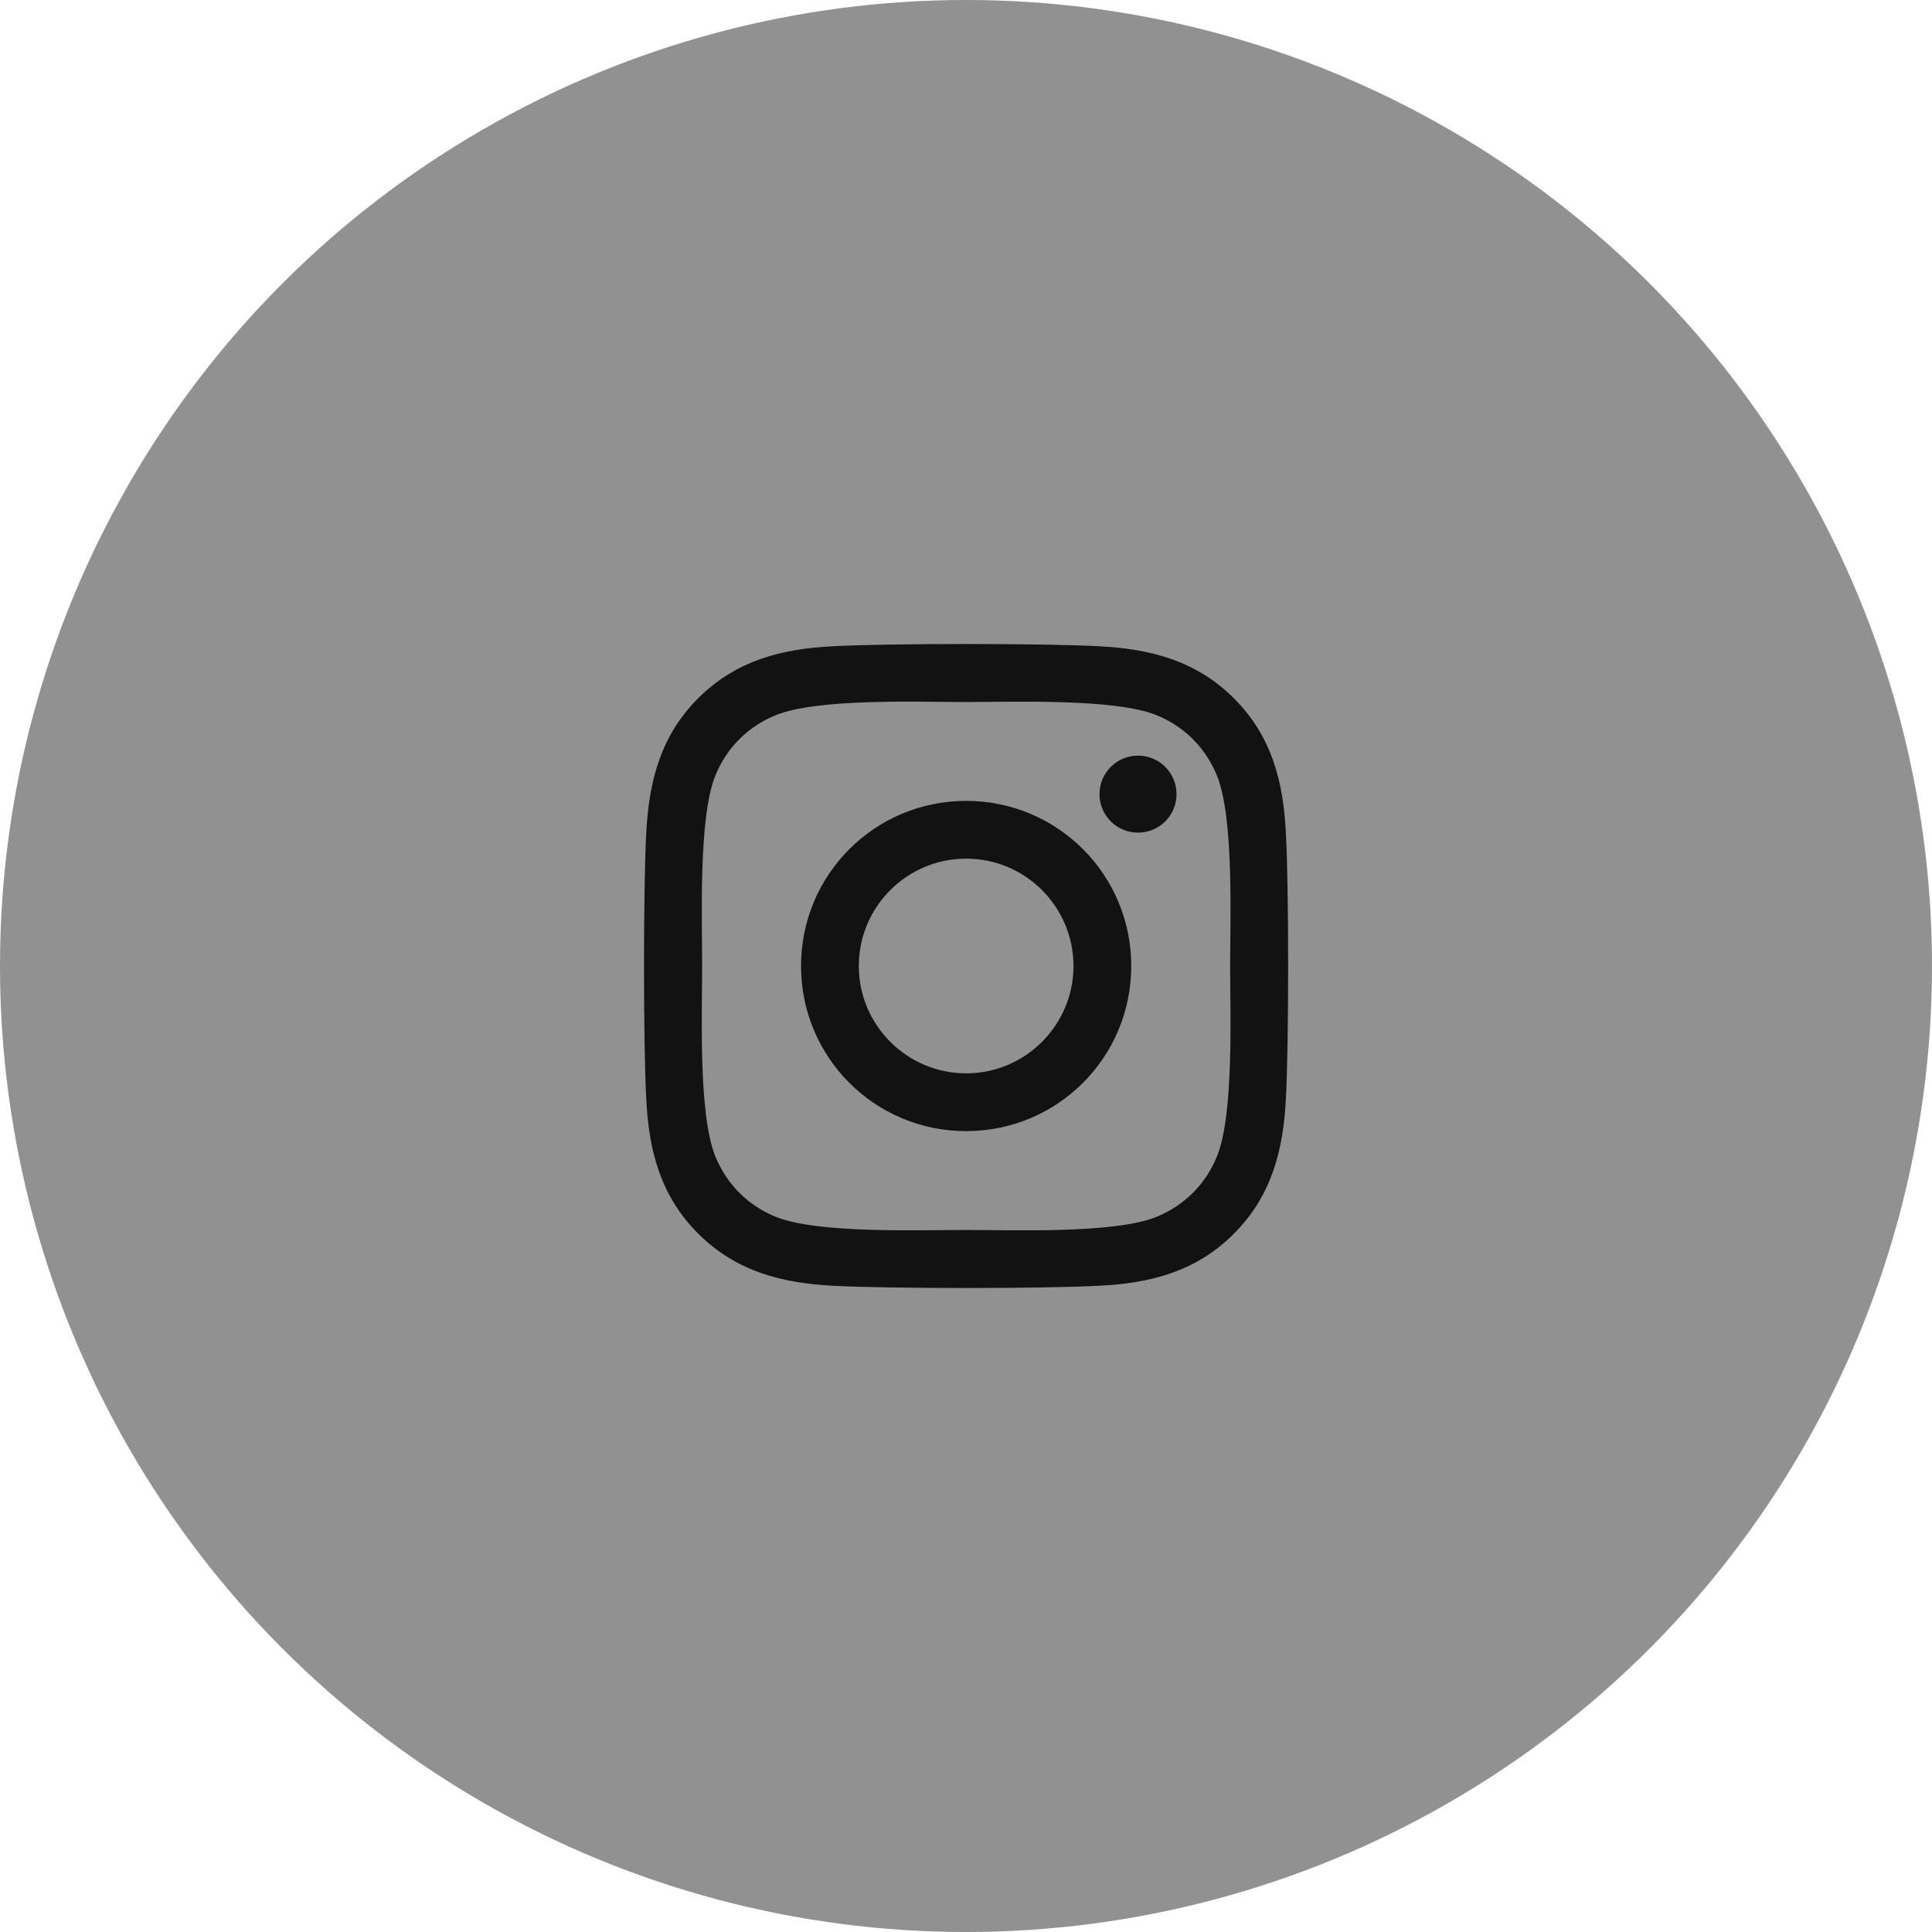
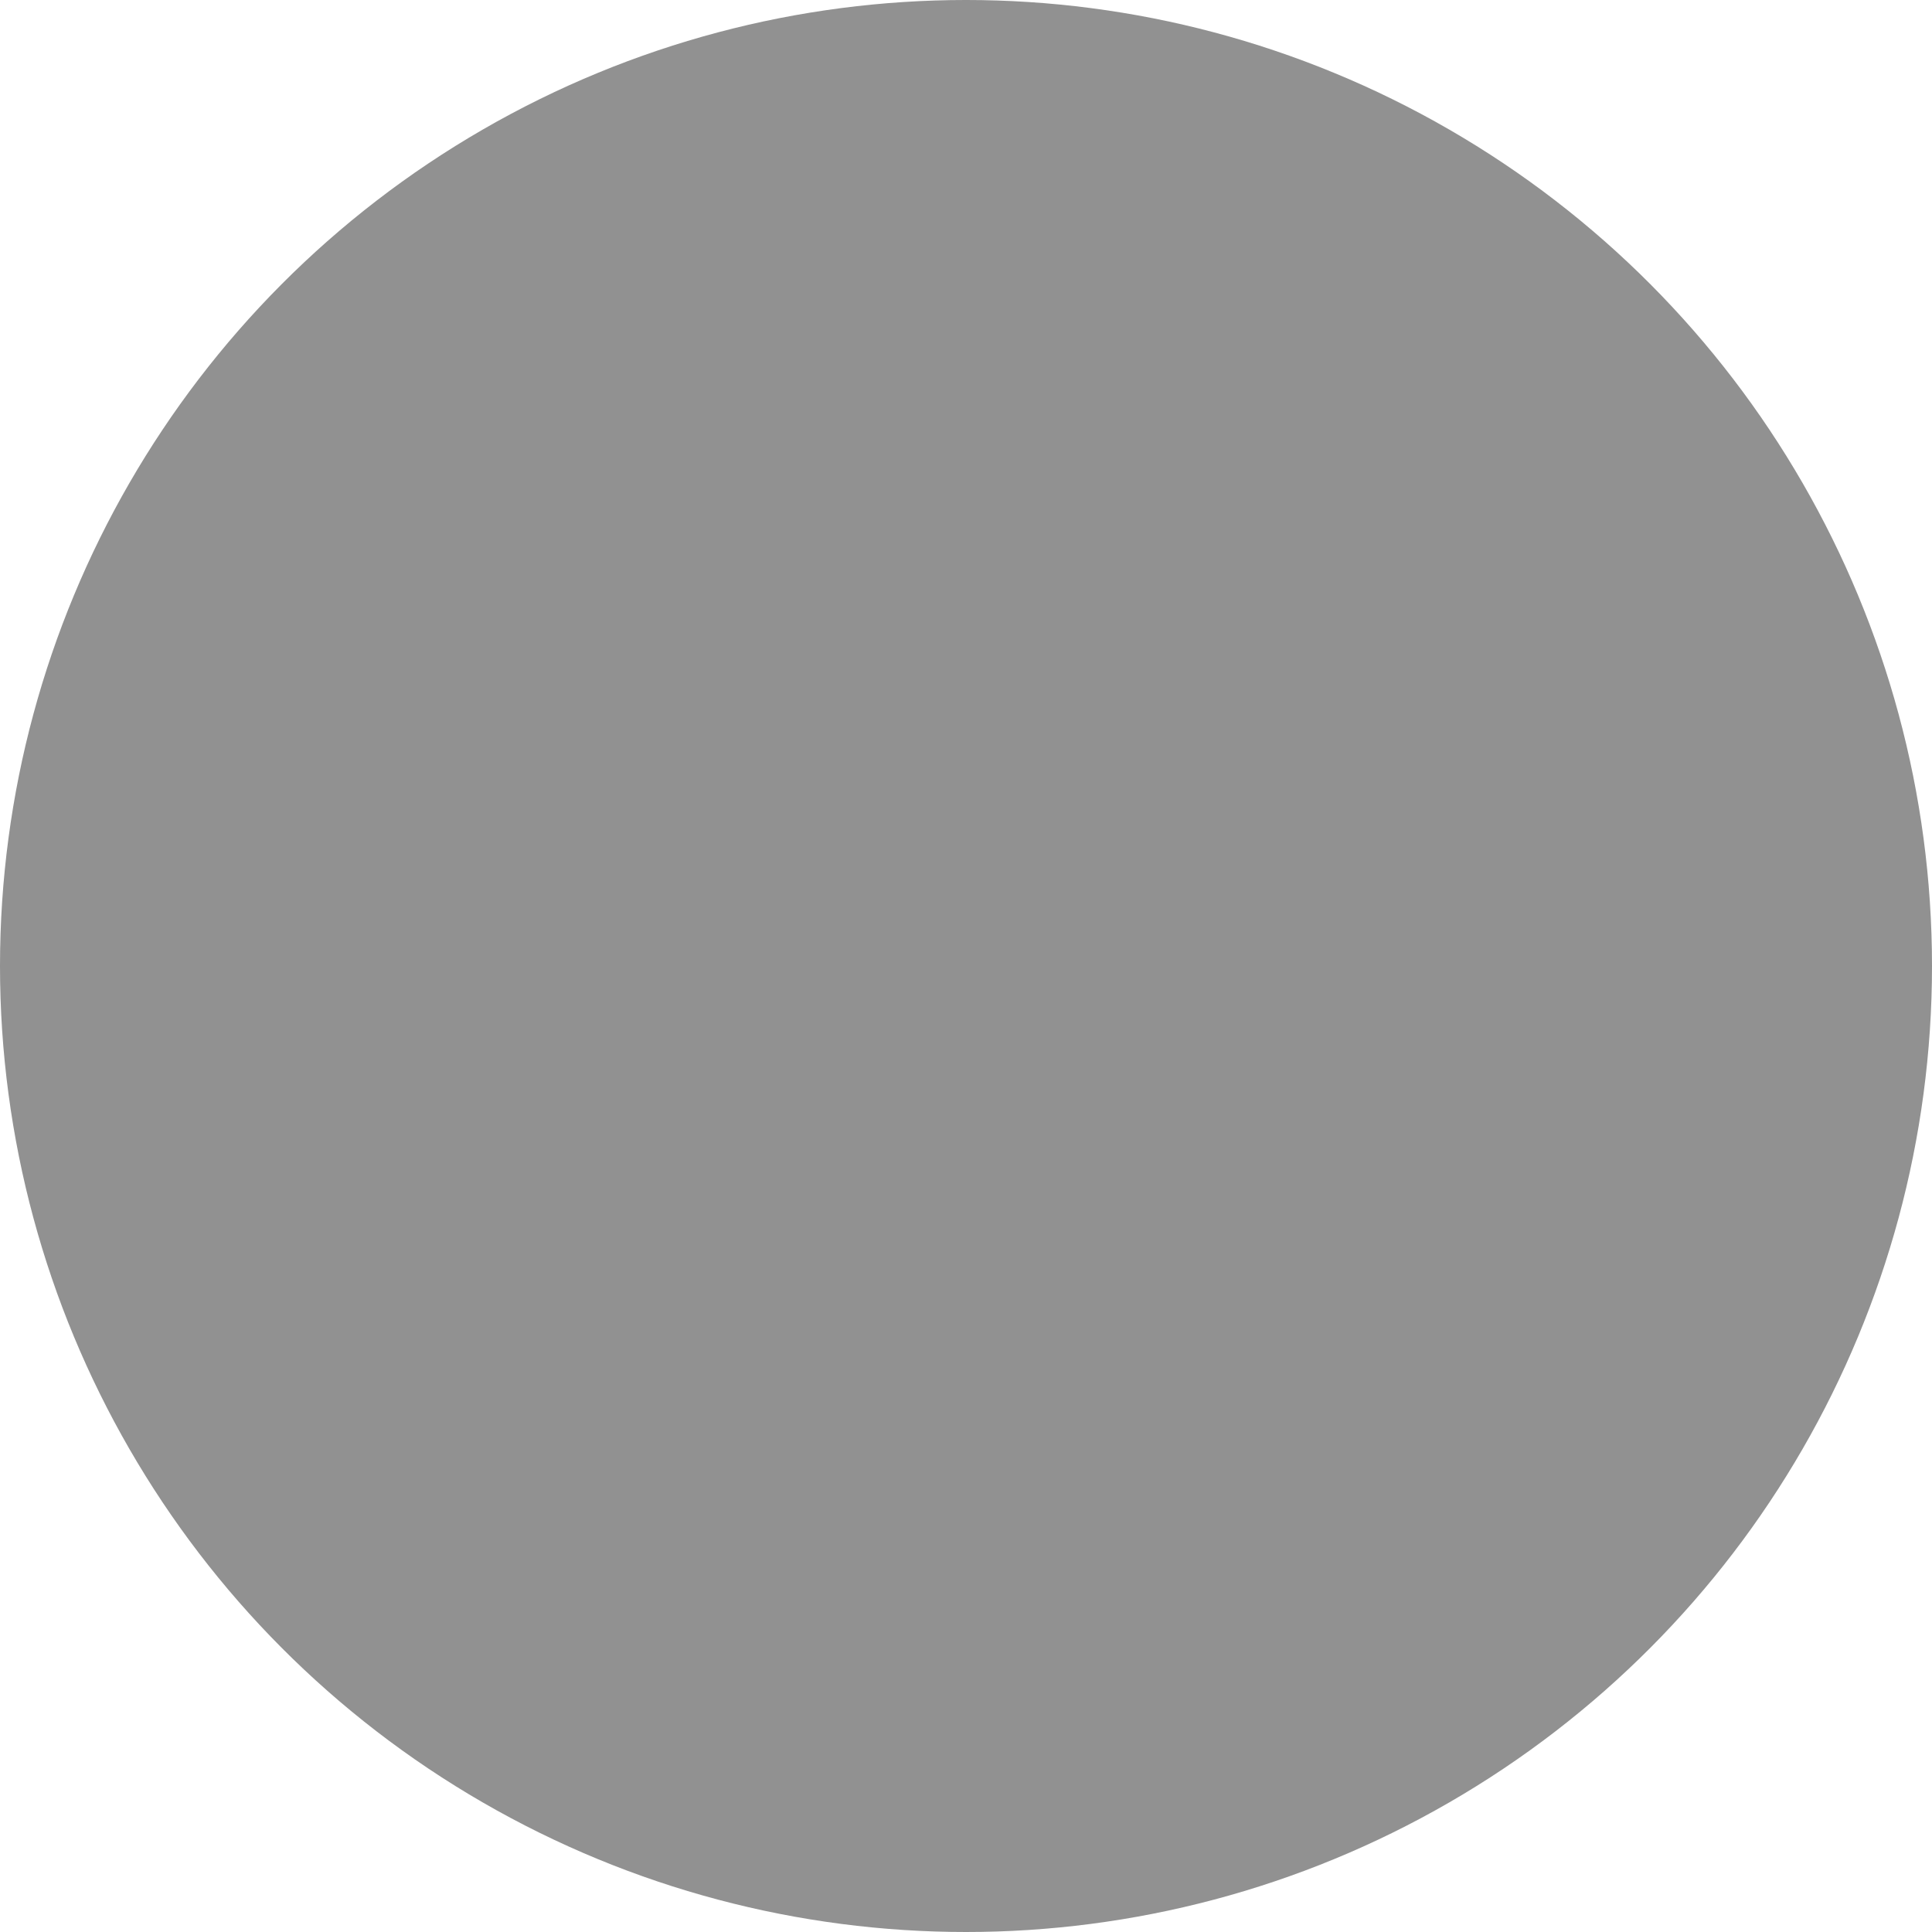
<svg xmlns="http://www.w3.org/2000/svg" width="60" height="60" viewBox="0 0 60 60" fill="none">
  <circle cx="30" cy="30" r="30" fill="#919191" />
-   <path d="M30.005 24.872C27.166 24.872 24.877 27.162 24.877 30C24.877 32.838 27.166 35.128 30.005 35.128C32.843 35.128 35.132 32.838 35.132 30C35.132 27.162 32.843 24.872 30.005 24.872ZM30.005 33.334C28.17 33.334 26.671 31.839 26.671 30C26.671 28.161 28.166 26.666 30.005 26.666C31.843 26.666 33.338 28.161 33.338 30C33.338 31.839 31.839 33.334 30.005 33.334V33.334ZM36.538 24.663C36.538 25.328 36.002 25.858 35.342 25.858C34.677 25.858 34.146 25.323 34.146 24.663C34.146 24.002 34.681 23.466 35.342 23.466C36.002 23.466 36.538 24.002 36.538 24.663ZM39.934 25.876C39.858 24.274 39.492 22.855 38.319 21.686C37.149 20.517 35.73 20.151 34.128 20.07C32.477 19.977 27.528 19.977 25.876 20.07C24.279 20.146 22.86 20.512 21.686 21.681C20.512 22.851 20.151 24.27 20.07 25.872C19.977 27.523 19.977 32.472 20.07 34.124C20.146 35.726 20.512 37.145 21.686 38.314C22.86 39.483 24.274 39.849 25.876 39.93C27.528 40.023 32.477 40.023 34.128 39.93C35.73 39.854 37.149 39.488 38.319 38.314C39.488 37.145 39.854 35.726 39.934 34.124C40.028 32.472 40.028 27.528 39.934 25.876V25.876ZM37.801 35.895C37.453 36.77 36.779 37.444 35.9 37.797C34.583 38.319 31.459 38.198 30.005 38.198C28.55 38.198 25.421 38.314 24.109 37.797C23.234 37.448 22.561 36.775 22.208 35.895C21.686 34.579 21.806 31.455 21.806 30C21.806 28.545 21.69 25.417 22.208 24.105C22.556 23.23 23.23 22.556 24.109 22.203C25.426 21.681 28.55 21.802 30.005 21.802C31.459 21.802 34.588 21.686 35.9 22.203C36.775 22.552 37.448 23.226 37.801 24.105C38.323 25.421 38.203 28.545 38.203 30C38.203 31.455 38.323 34.583 37.801 35.895Z" fill="#121212" />
</svg>